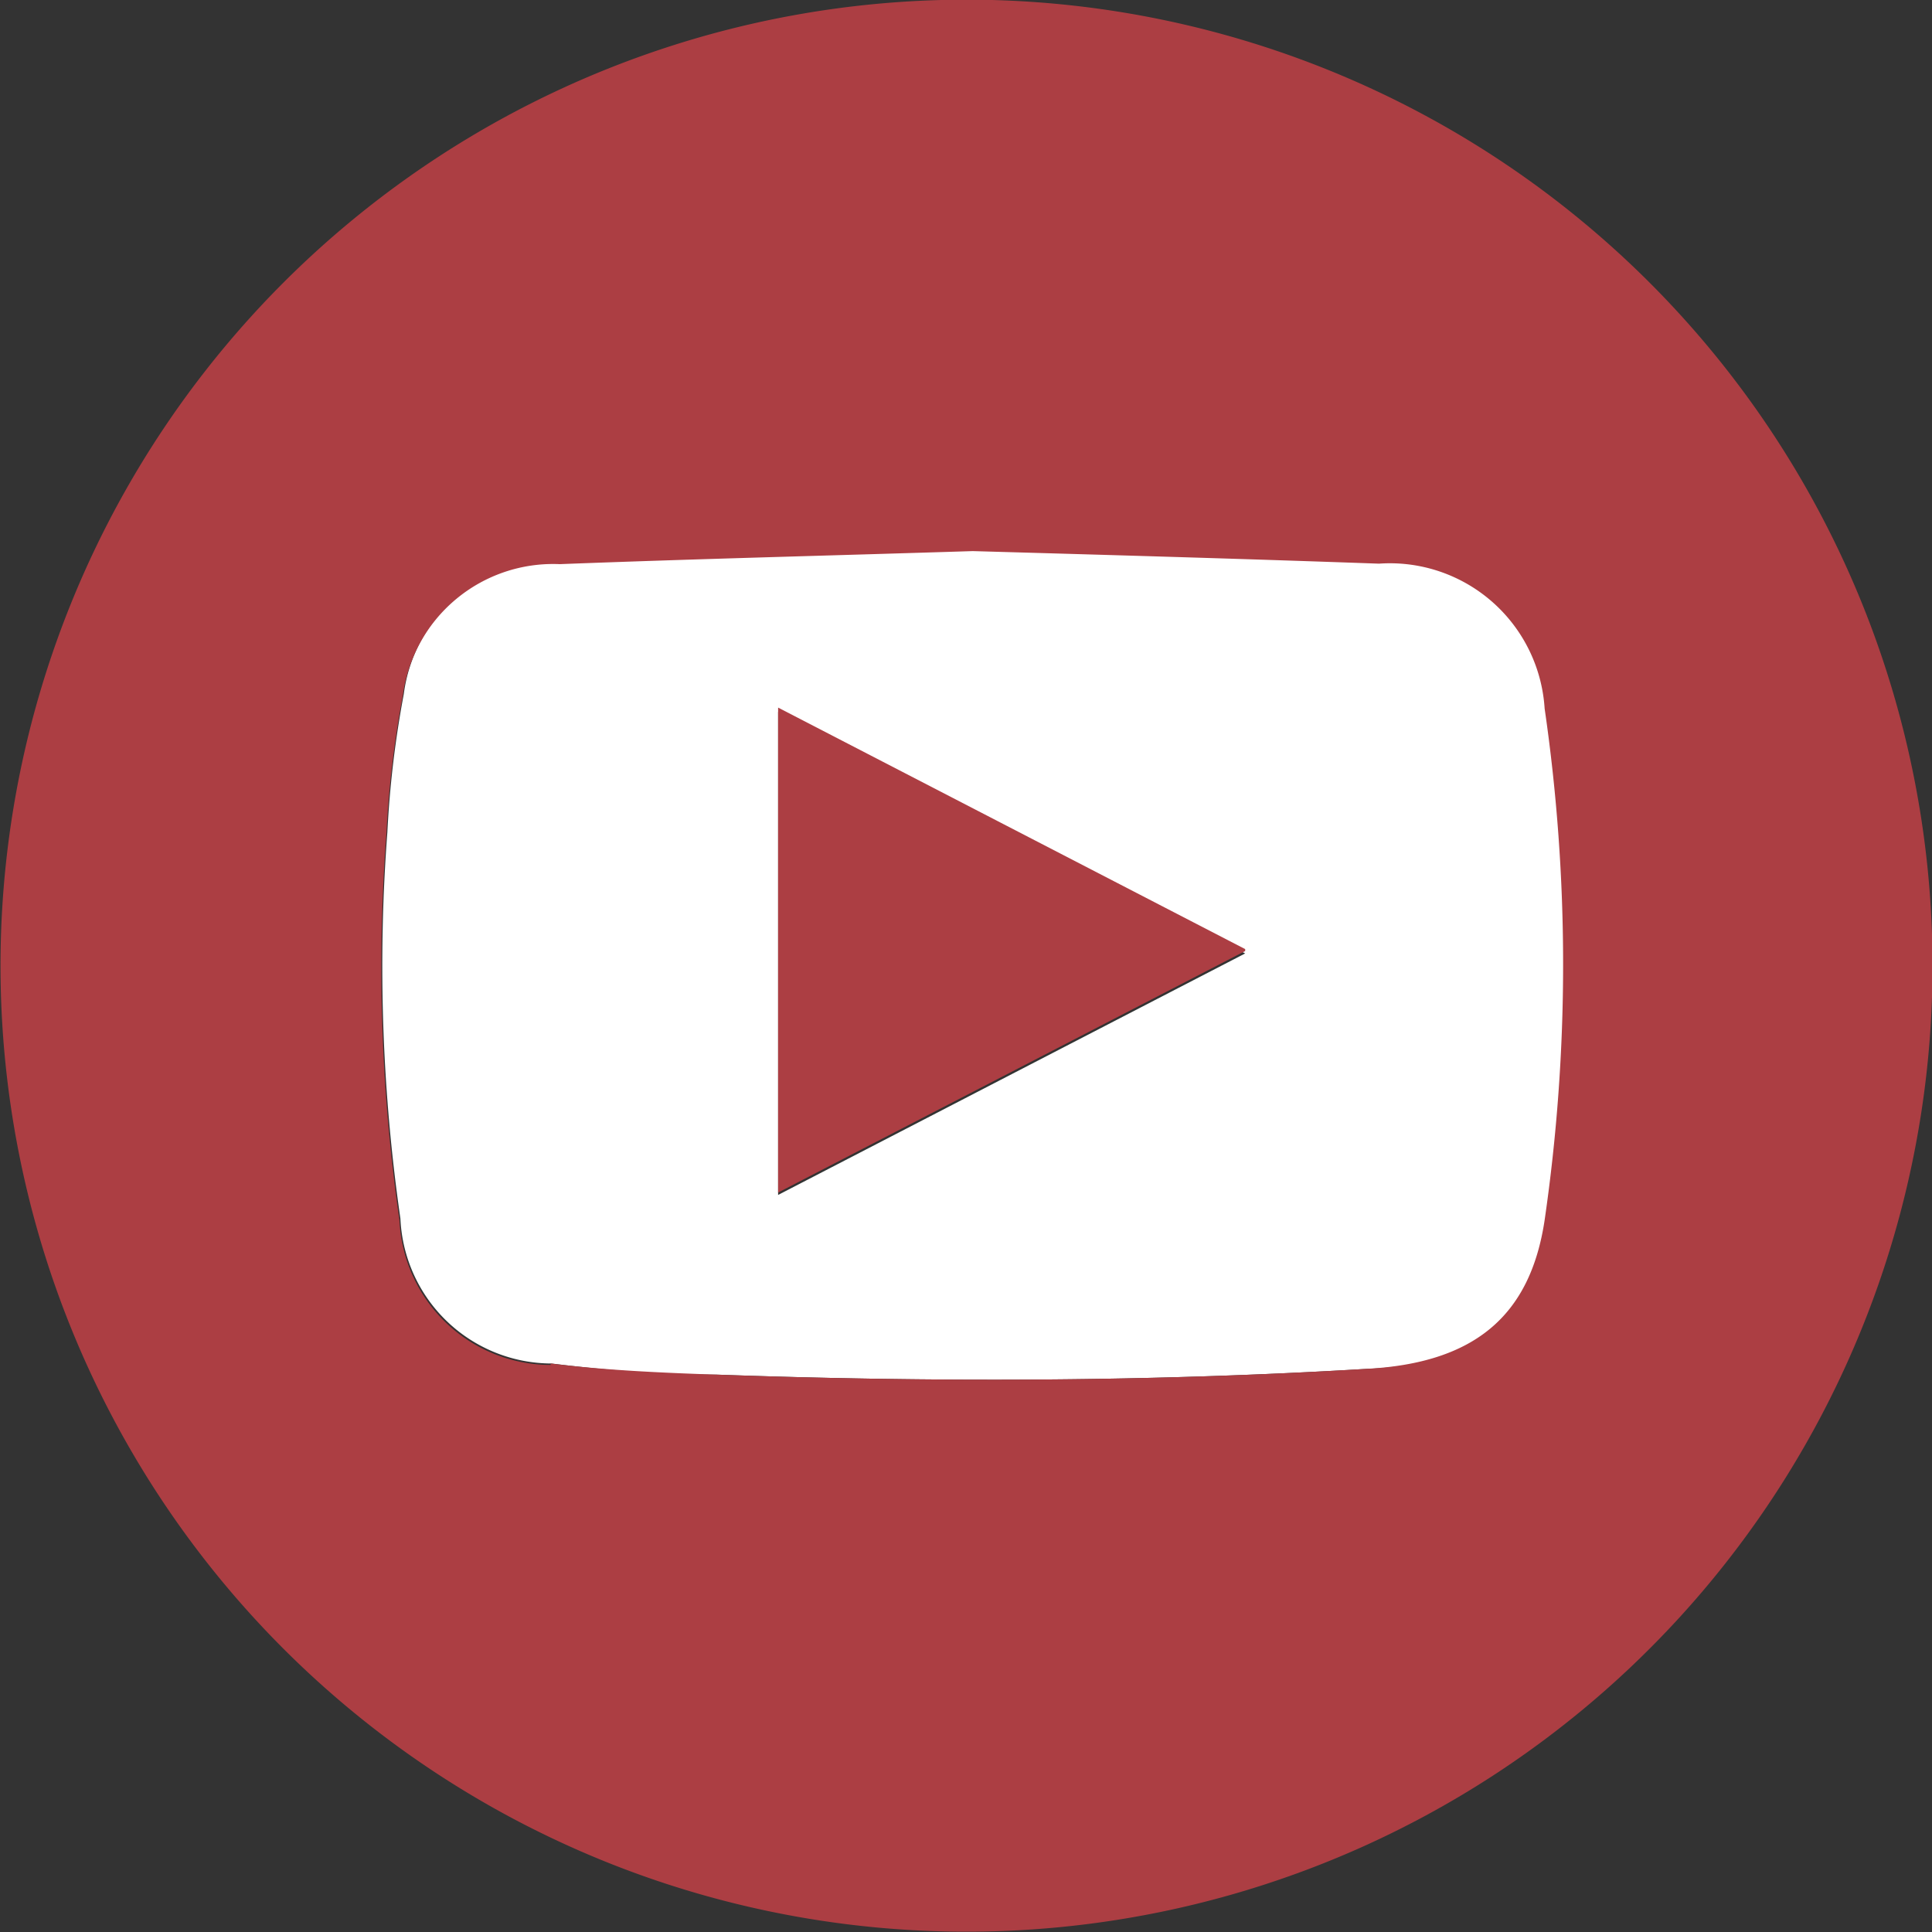
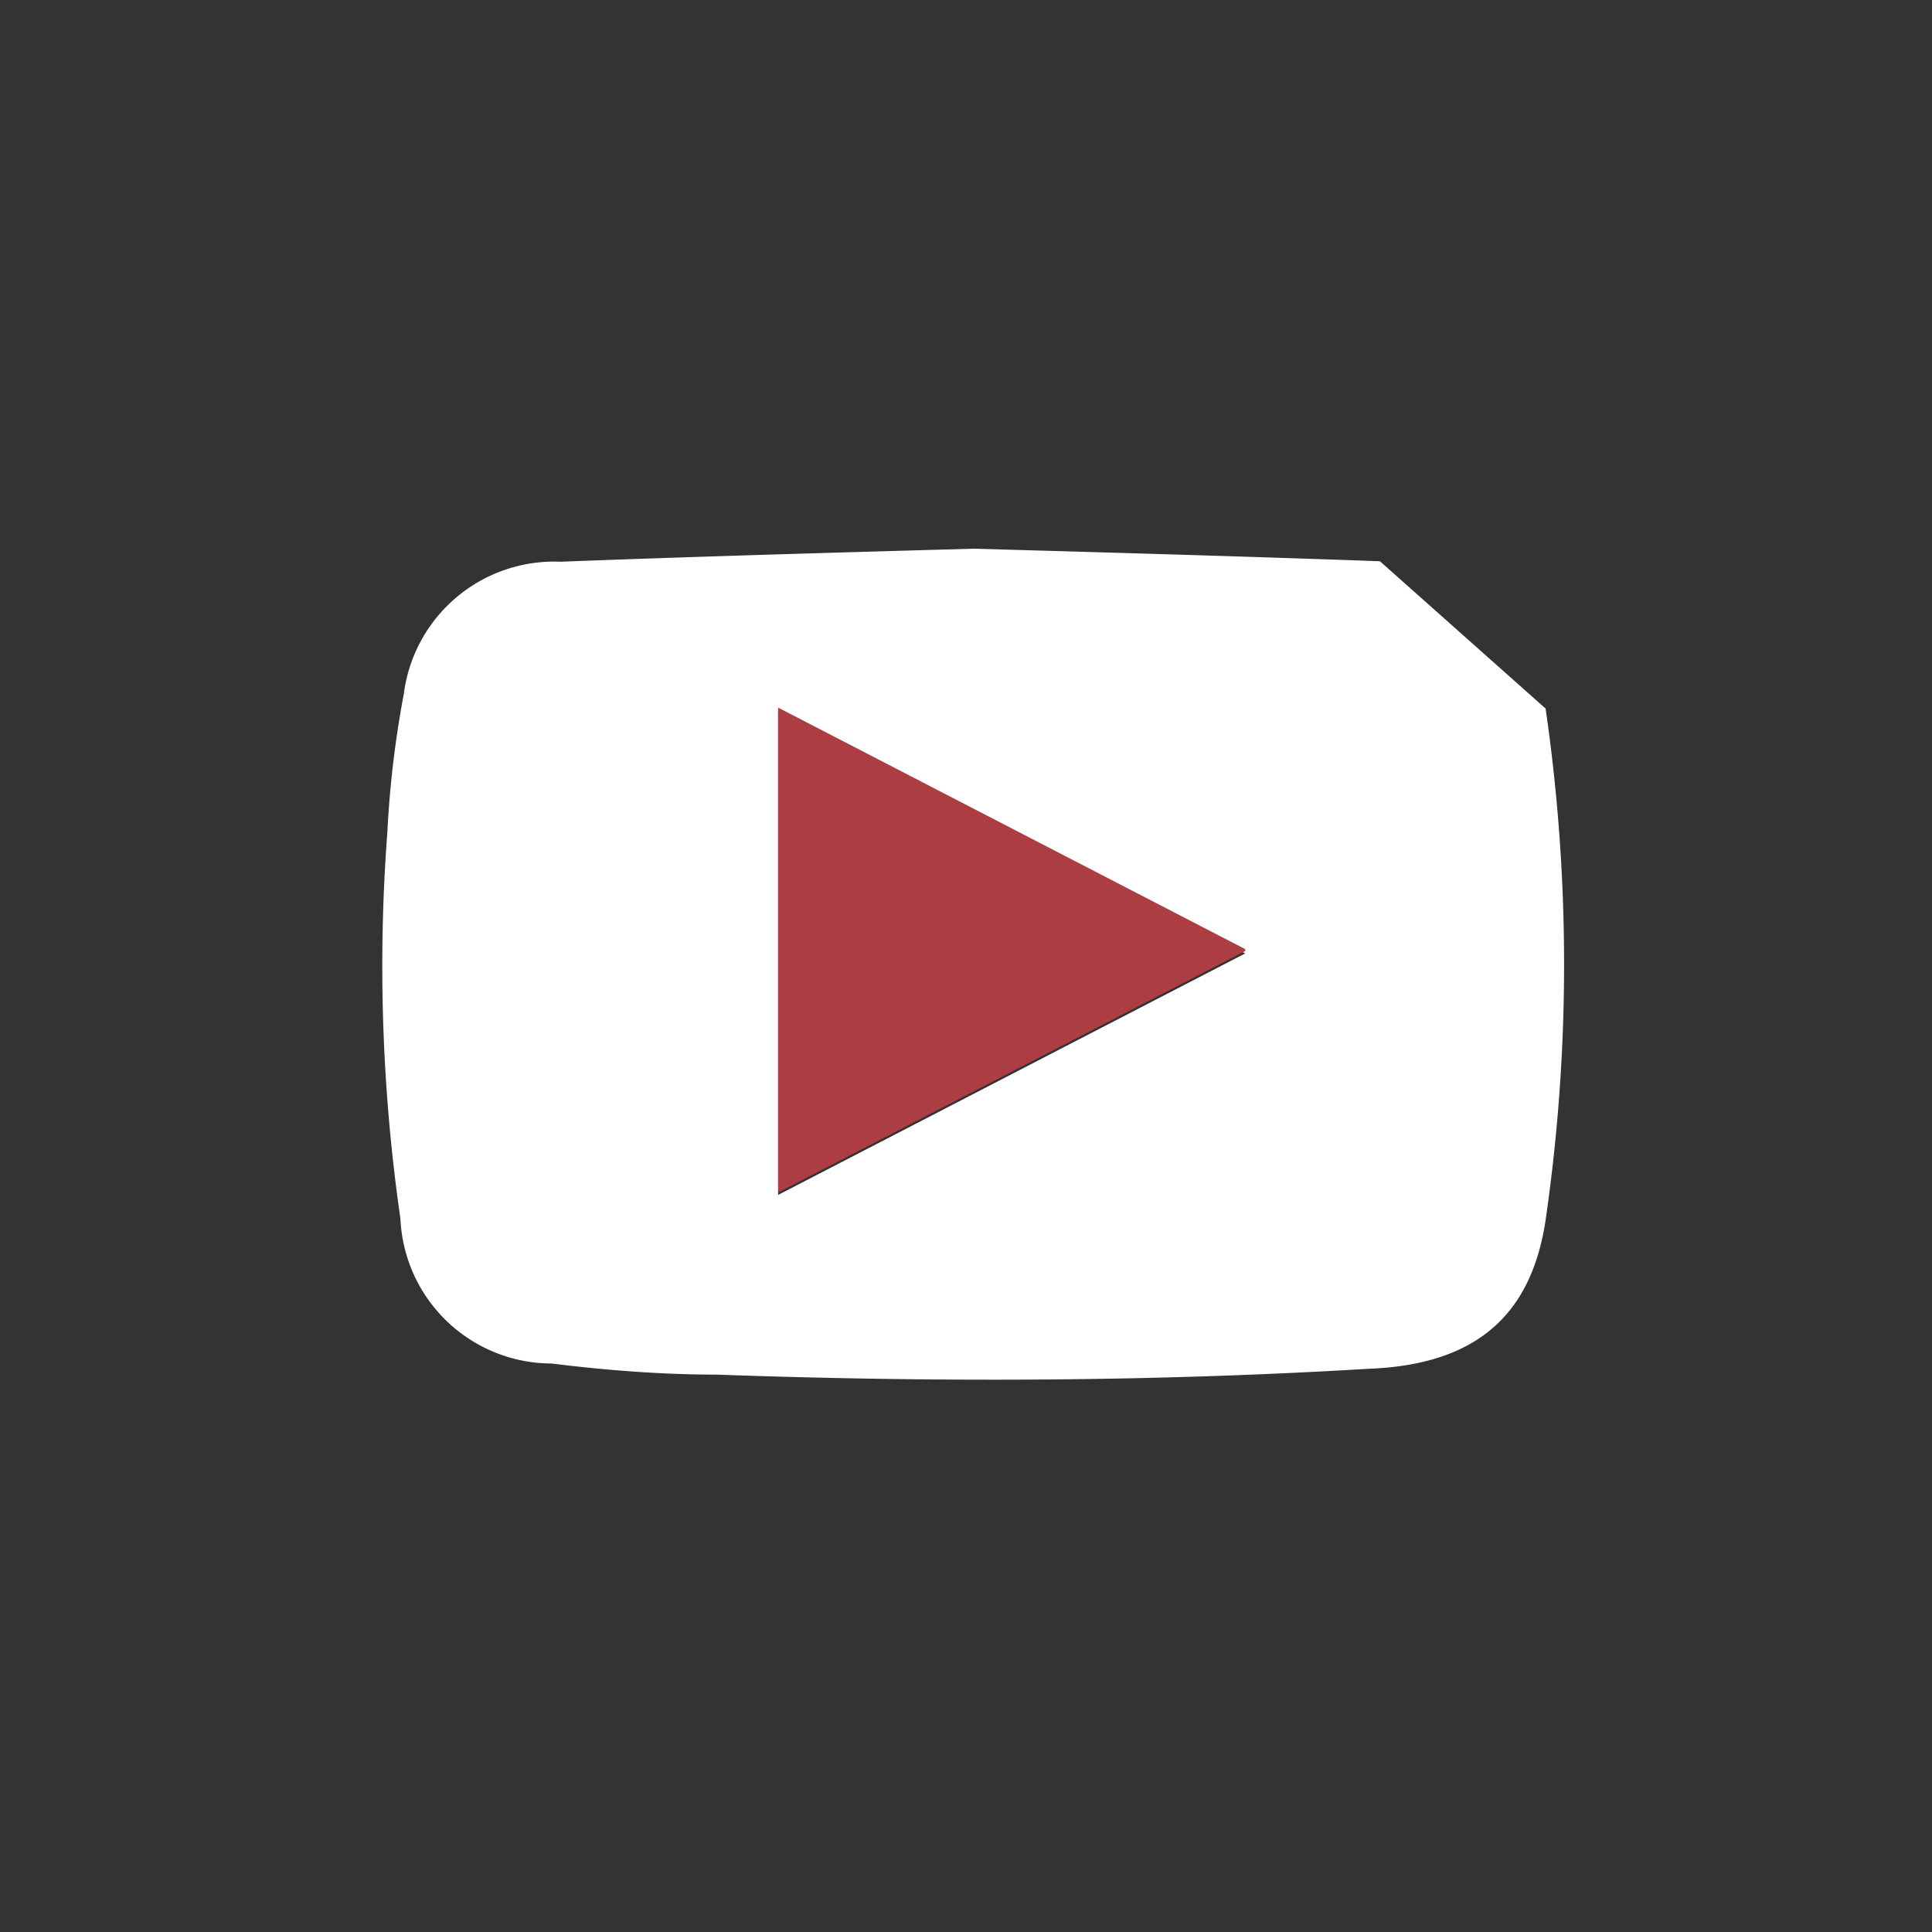
<svg xmlns="http://www.w3.org/2000/svg" viewBox="0 0 40 40">
  <rect x="0" y="0" width="40" height="40" fill="#333333" stroke="none" />
  <defs>
    <style>.cls-1{fill:none;}.cls-2{clip-path:url(#clip-path);}.cls-3{fill:#fff;}.cls-4{fill:#ac3e43;}</style>
    <clipPath id="clip-path" transform="translate(0 0)">
      <rect class="cls-1" width="40" height="40" />
    </clipPath>
  </defs>
  <title>Icon - Youtube</title>
  <g id="Calque_2" data-name="Calque 2">
    <g id="Flags">
      <g class="cls-2">
-         <path class="cls-3" d="M16.11,24.74l9.67-5-9.67-5ZM32,14.67a36.84,36.84,0,0,1,0,10.59c-.3,2-1.47,3-3.68,3.08-4.49.27-9,.28-13.48.12-1.15,0-2.29-.09-3.42-.23a3.14,3.14,0,0,1-3.13-3,36.64,36.64,0,0,1-.27-8,21.06,21.06,0,0,1,.34-2.86,3.14,3.14,0,0,1,3.25-2.74c2.86-.11,5.72-.19,8.55-.27,2.82.08,5.62.16,8.41.26a3.21,3.21,0,0,1,3.43,3" transform="translate(0 0)" />
+         <path class="cls-3" d="M16.11,24.74l9.67-5-9.67-5ZM32,14.67a36.84,36.84,0,0,1,0,10.59c-.3,2-1.47,3-3.68,3.08-4.49.27-9,.28-13.48.12-1.15,0-2.29-.09-3.42-.23a3.14,3.14,0,0,1-3.13-3,36.64,36.64,0,0,1-.27-8,21.06,21.06,0,0,1,.34-2.86,3.14,3.14,0,0,1,3.25-2.74c2.86-.11,5.72-.19,8.55-.27,2.82.08,5.62.16,8.41.26" transform="translate(0 0)" />
        <path class="cls-4" d="M25.78,19.69l-9.67,5V14.65l9.67,5" transform="translate(0 0)" />
-         <path class="cls-4" d="M40,19.34A20,20,0,1,1,19.49,0,20,20,0,0,1,40,19.34M11.4,28.23c1.13.14,2.27.19,3.42.23,4.49.16,9,.15,13.48-.12,2.21-.12,3.38-1.08,3.68-3.08a36.84,36.84,0,0,0,0-10.59,3.21,3.21,0,0,0-3.43-3c-2.79-.1-5.59-.18-8.41-.26-2.83.09-5.69.16-8.55.27A3.14,3.14,0,0,0,8.34,14.4,21.06,21.06,0,0,0,8,17.26a36.64,36.64,0,0,0,.27,8,3.14,3.14,0,0,0,3.13,3" transform="translate(0 0)" />
      </g>
    </g>
  </g>
</svg>